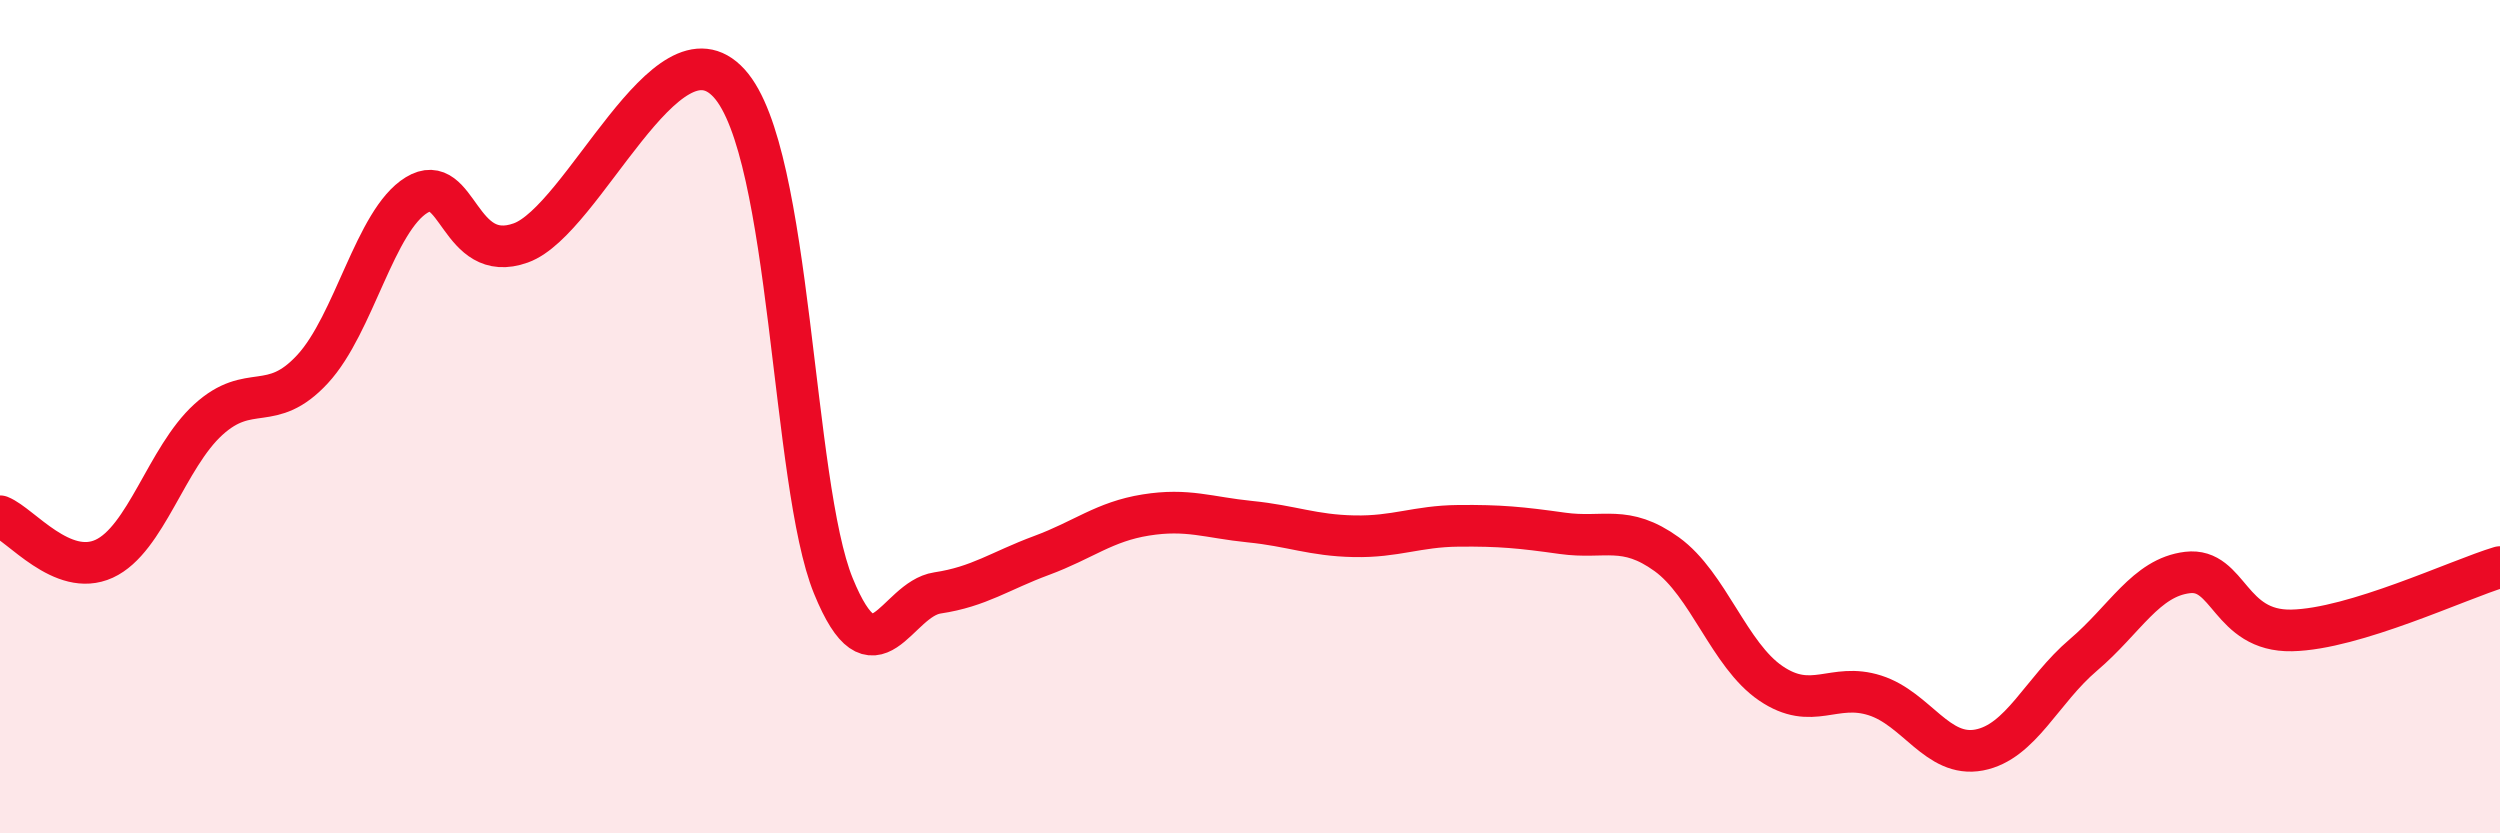
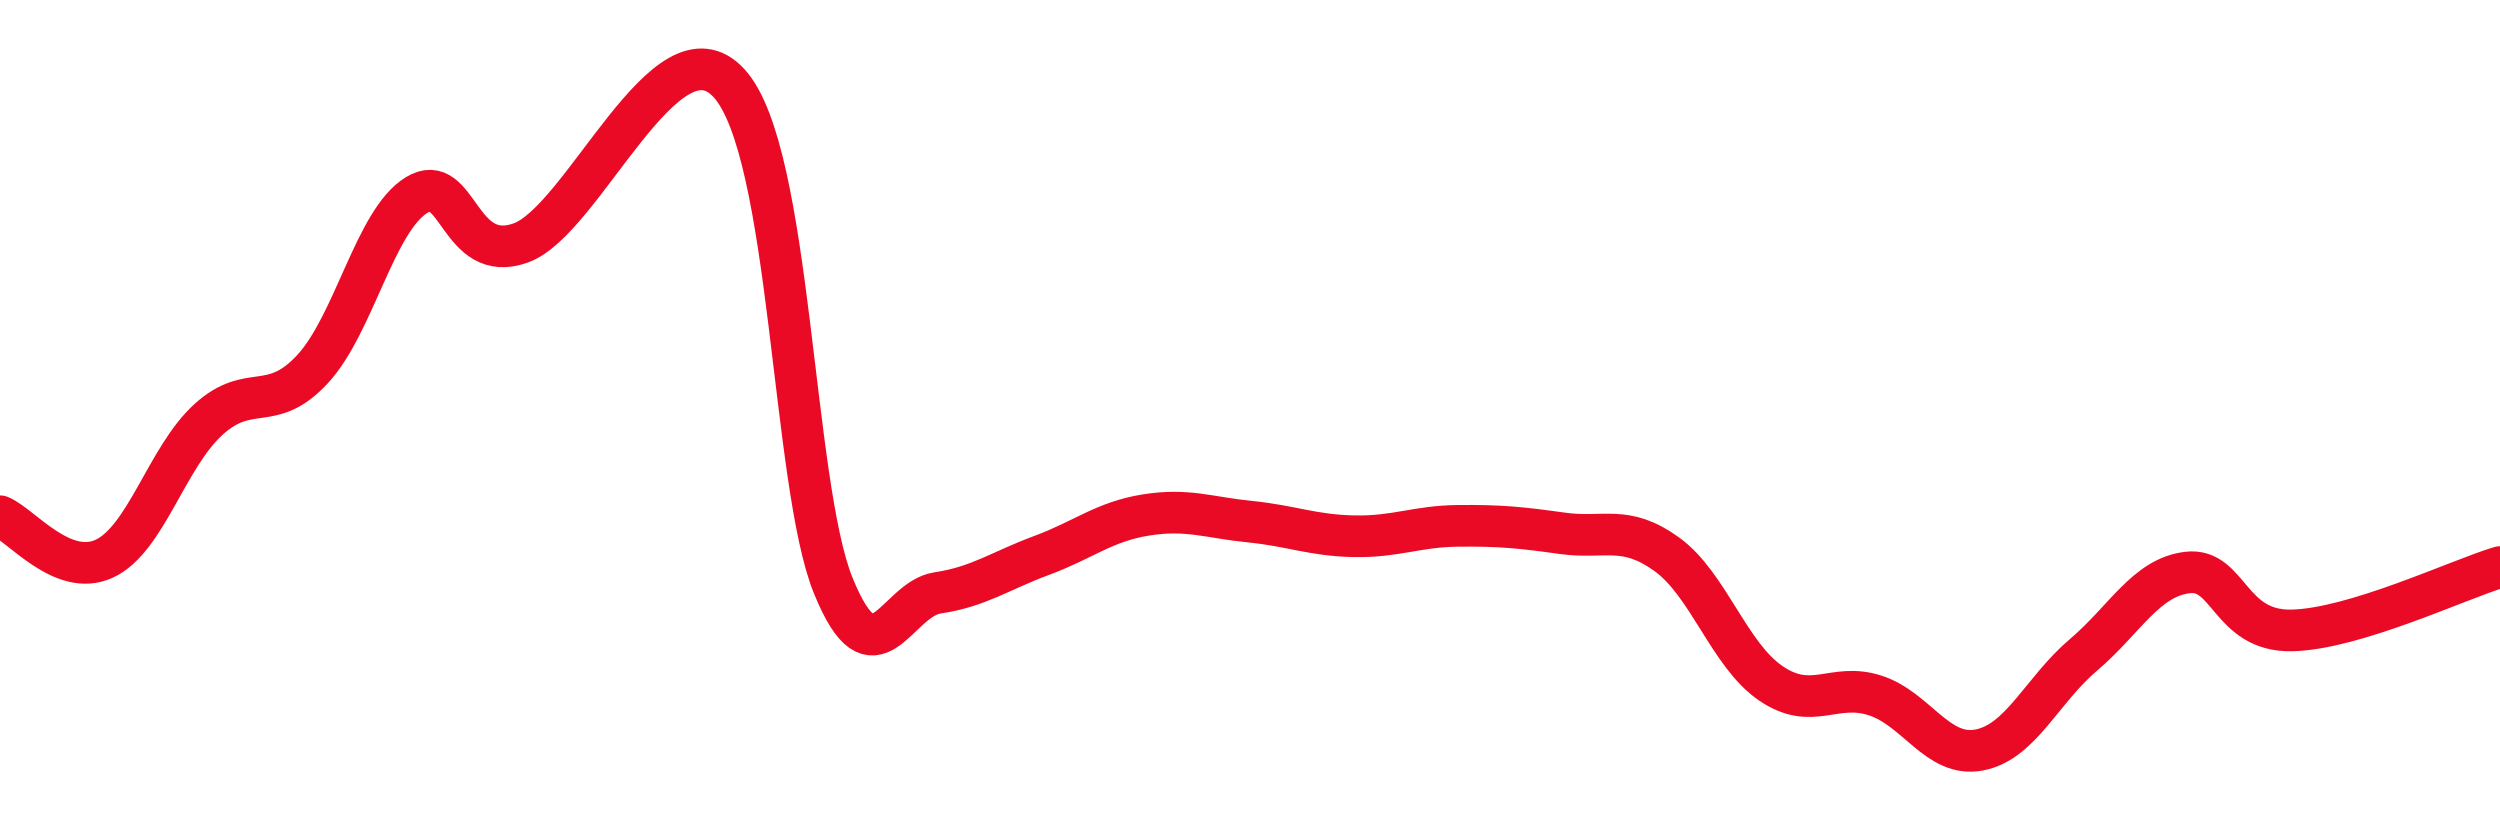
<svg xmlns="http://www.w3.org/2000/svg" width="60" height="20" viewBox="0 0 60 20">
-   <path d="M 0,12.39 C 0.5,12.59 1.5,13.87 2.5,13.41 C 3.5,12.95 4,10.98 5,10.07 C 6,9.16 6.5,9.94 7.5,8.86 C 8.5,7.78 9,5.29 10,4.68 C 11,4.07 11,6.37 12.5,5.83 C 14,5.29 16,0.35 17.5,2 C 19,3.65 19,11.61 20,14.06 C 21,16.51 21.5,14.38 22.5,14.23 C 23.5,14.08 24,13.7 25,13.33 C 26,12.96 26.5,12.52 27.5,12.36 C 28.5,12.2 29,12.42 30,12.52 C 31,12.62 31.5,12.85 32.5,12.87 C 33.5,12.89 34,12.63 35,12.62 C 36,12.61 36.5,12.66 37.5,12.8 C 38.5,12.94 39,12.58 40,13.3 C 41,14.02 41.5,15.72 42.5,16.4 C 43.5,17.08 44,16.37 45,16.69 C 46,17.01 46.5,18.19 47.5,18 C 48.5,17.81 49,16.57 50,15.72 C 51,14.87 51.5,13.86 52.5,13.74 C 53.5,13.62 53.5,15.16 55,15.13 C 56.5,15.1 59,13.91 60,13.61L60 20L0 20Z" fill="#EB0A25" opacity="0.1" stroke-linecap="round" stroke-linejoin="round" />
  <path d="M 0,12.39 C 0.5,12.59 1.5,13.87 2.5,13.41 C 3.5,12.95 4,10.98 5,10.07 C 6,9.16 6.5,9.94 7.5,8.86 C 8.5,7.78 9,5.29 10,4.68 C 11,4.07 11,6.37 12.5,5.83 C 14,5.29 16,0.35 17.5,2 C 19,3.65 19,11.61 20,14.06 C 21,16.51 21.5,14.38 22.5,14.23 C 23.5,14.08 24,13.7 25,13.33 C 26,12.96 26.5,12.52 27.5,12.36 C 28.5,12.2 29,12.42 30,12.52 C 31,12.62 31.5,12.85 32.5,12.87 C 33.5,12.89 34,12.63 35,12.62 C 36,12.61 36.5,12.66 37.5,12.8 C 38.5,12.94 39,12.58 40,13.3 C 41,14.02 41.5,15.72 42.5,16.4 C 43.5,17.08 44,16.37 45,16.69 C 46,17.01 46.5,18.19 47.5,18 C 48.5,17.81 49,16.57 50,15.72 C 51,14.87 51.5,13.86 52.5,13.74 C 53.5,13.62 53.5,15.16 55,15.13 C 56.5,15.1 59,13.91 60,13.61" stroke="#EB0A25" stroke-width="1" fill="none" stroke-linecap="round" stroke-linejoin="round" />
</svg>